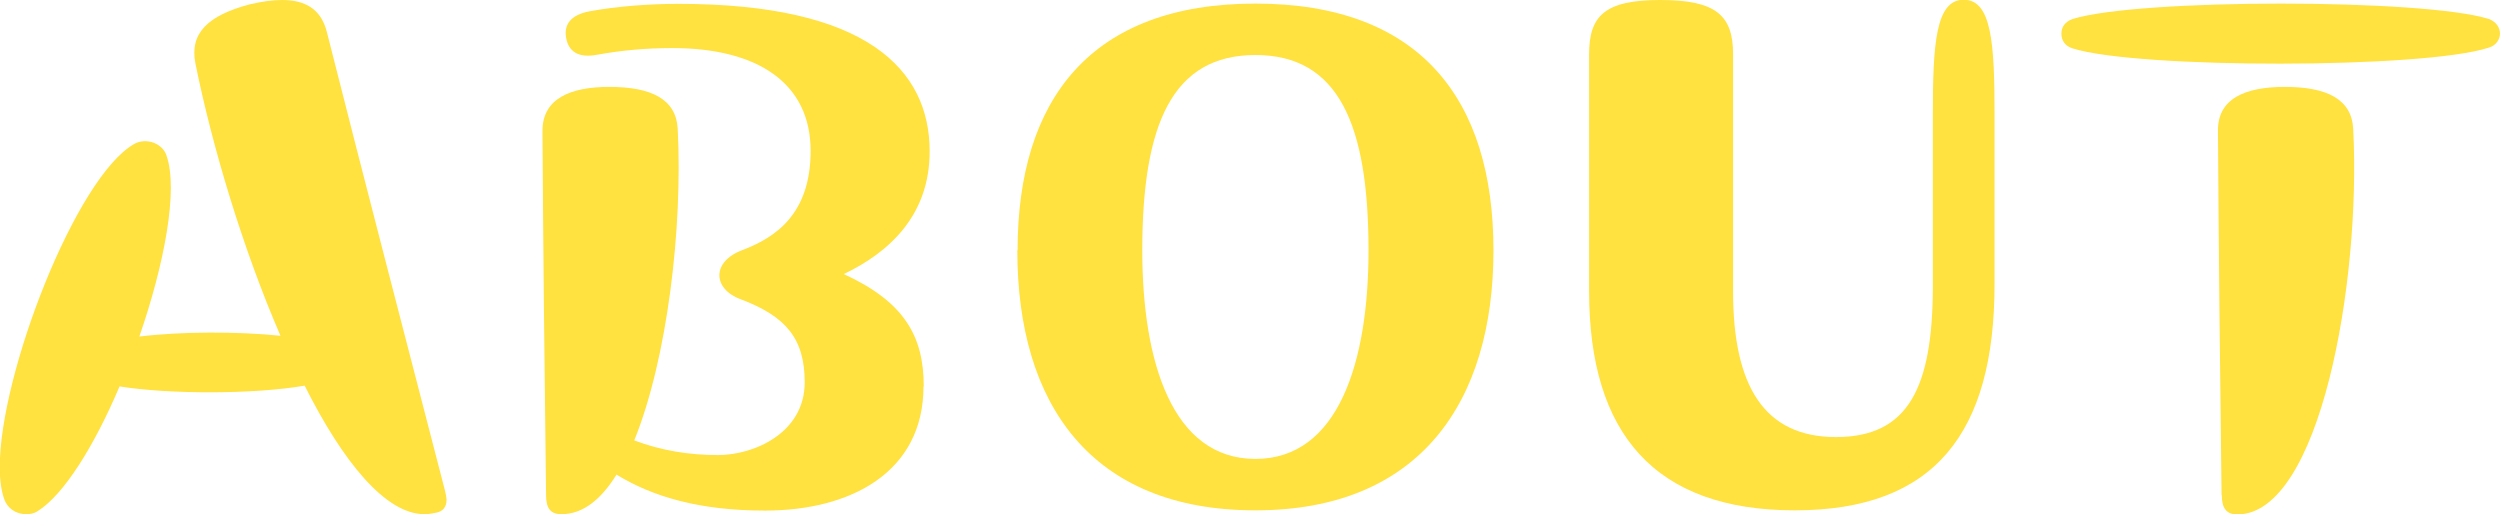
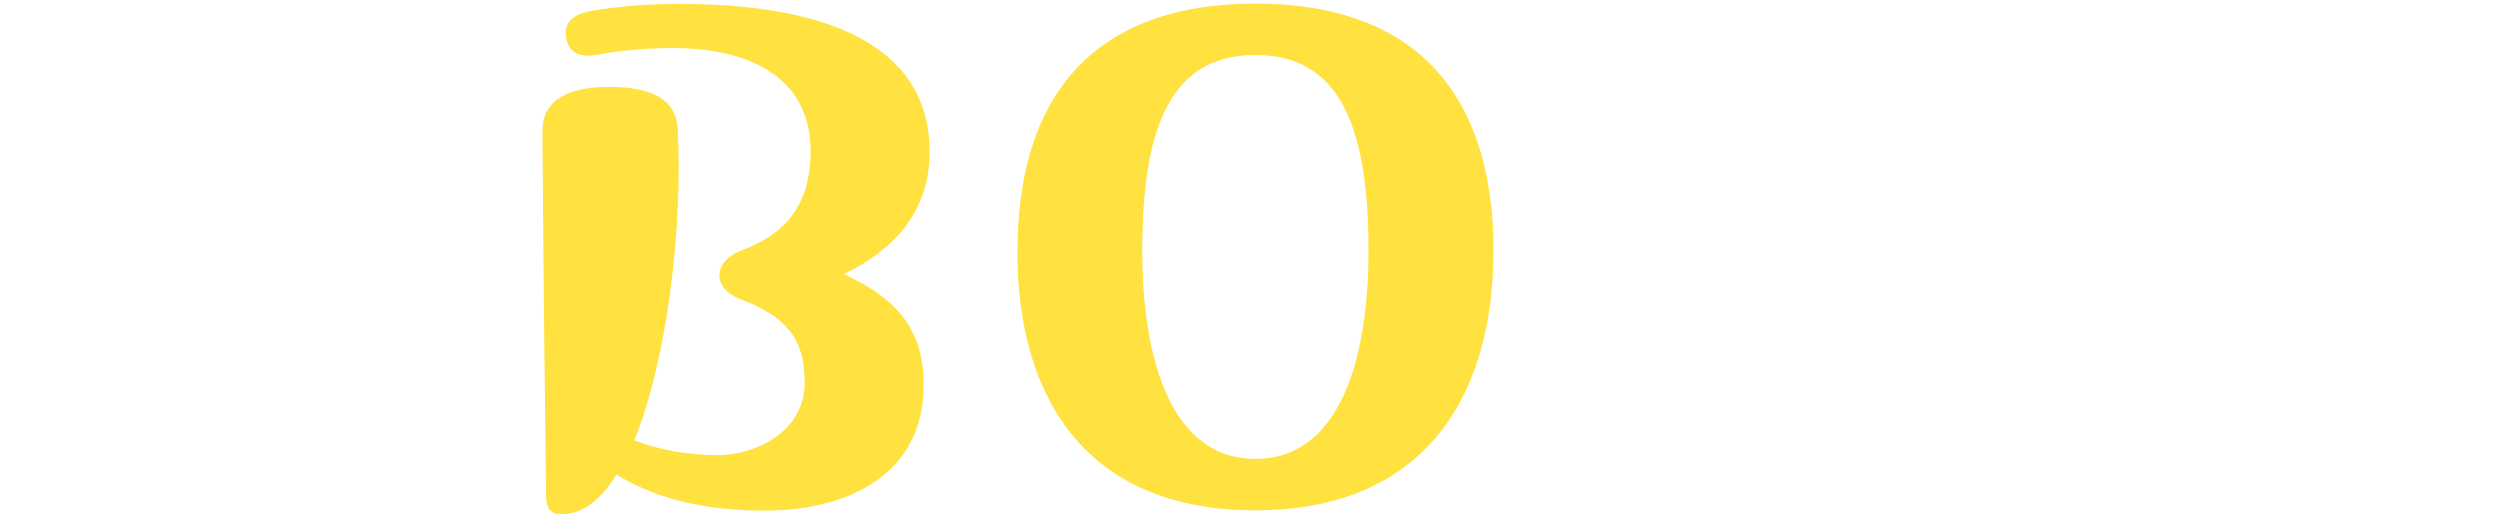
<svg xmlns="http://www.w3.org/2000/svg" id="_レイヤー_1" data-name="レイヤー 1" width="97.24" height="20" viewBox="0 0 97.24 20">
  <defs>
    <style>
      .cls-1 {
        fill: #ffe23f;
        stroke-width: 0px;
      }
    </style>
  </defs>
-   <path class="cls-1" d="M17.37,19.43c0,.29-.14.46-.4.51-.14.03-.29.06-.46.06-1.51,0-3.17-2.03-4.66-5-1.97.34-5.26.34-7.2.03-.97,2.29-2.17,4.23-3.2,4.86-.14.09-.29.11-.43.11-.4,0-.74-.23-.86-.6-.11-.31-.17-.74-.17-1.23,0-3.63,2.97-11.29,5.23-12.57.46-.26,1.11-.03,1.26.46.46,1.34-.09,4.23-1.06,7.03,1.63-.2,3.83-.2,5.49-.03-1.46-3.37-2.66-7.37-3.31-10.6-.23-1.17.49-1.86,2.11-2.29.46-.11.89-.17,1.26-.17.89,0,1.51.34,1.74,1.23,1.51,5.97,3.06,11.91,4.6,17.86.03.11.06.29.06.34Z" />
  <path class="cls-1" d="M35.92,15.03c0,3.34-2.83,4.83-6.17,4.83-2.54,0-4.37-.54-5.77-1.4-.6.97-1.31,1.54-2.14,1.54-.43,0-.6-.23-.6-.74-.06-4.71-.11-9.43-.14-14.11v-.06c0-1.26,1.09-1.71,2.6-1.71,1.66,0,2.6.49,2.66,1.63.2,3.83-.4,8.94-1.69,12.12,1.06.4,2.14.57,3.26.57,1.4,0,3.37-.86,3.37-2.83,0-1.71-.74-2.57-2.49-3.23-1.09-.4-1.14-1.46.06-1.91,1.29-.49,2.66-1.4,2.66-3.86,0-2.66-2.09-4-5.37-4-1.06,0-2,.09-2.94.26-.74.14-1.11-.14-1.2-.66-.09-.51.17-.89.91-1.03,1.09-.2,2.34-.29,3.46-.29,7.31,0,9.77,2.54,9.77,5.74,0,2.46-1.54,3.91-3.34,4.77,2.37,1.09,3.11,2.43,3.11,4.37Z" />
  <path class="cls-1" d="M39.58,9.74C39.58,3.86,42.43.14,48.83.14s9.26,3.71,9.26,9.6-2.86,10.11-9.26,10.11-9.26-4.14-9.26-10.11ZM53.23,9.74c0-4.91-1.17-7.6-4.4-7.6s-4.4,2.69-4.4,7.6c0,4.34,1.17,8.11,4.4,8.11s4.4-3.77,4.4-8.11Z" />
-   <path class="cls-1" d="M61.81,2.11c0-1.49.6-2.11,2.77-2.11s2.83.6,2.83,2.11v9.23c0,3.66,1.2,5.66,4,5.66s3.77-1.89,3.77-5.89v-6.66c0-2.74.11-4.46,1.2-4.46s1.2,1.71,1.2,4.46v6.6c0,5.8-2.34,8.8-7.77,8.8s-8-2.97-8-8.51V2.11Z" />
-   <path class="cls-1" d="M80.18,1.31c0-.26.14-.46.43-.57,1.29-.4,4.71-.6,8.11-.6s6.83.2,8.09.6c.29.11.43.34.43.57,0,.2-.14.46-.43.54-2.49.83-13.69.83-16.2.03-.29-.09-.43-.31-.43-.57ZM86.41,19.26c-.06-4.71-.11-9.43-.14-14.14-.03-1.29,1.06-1.74,2.6-1.74,1.66,0,2.6.49,2.66,1.63.31,5.97-1.29,15-4.51,15-.43,0-.6-.26-.6-.74Z" />
</svg>